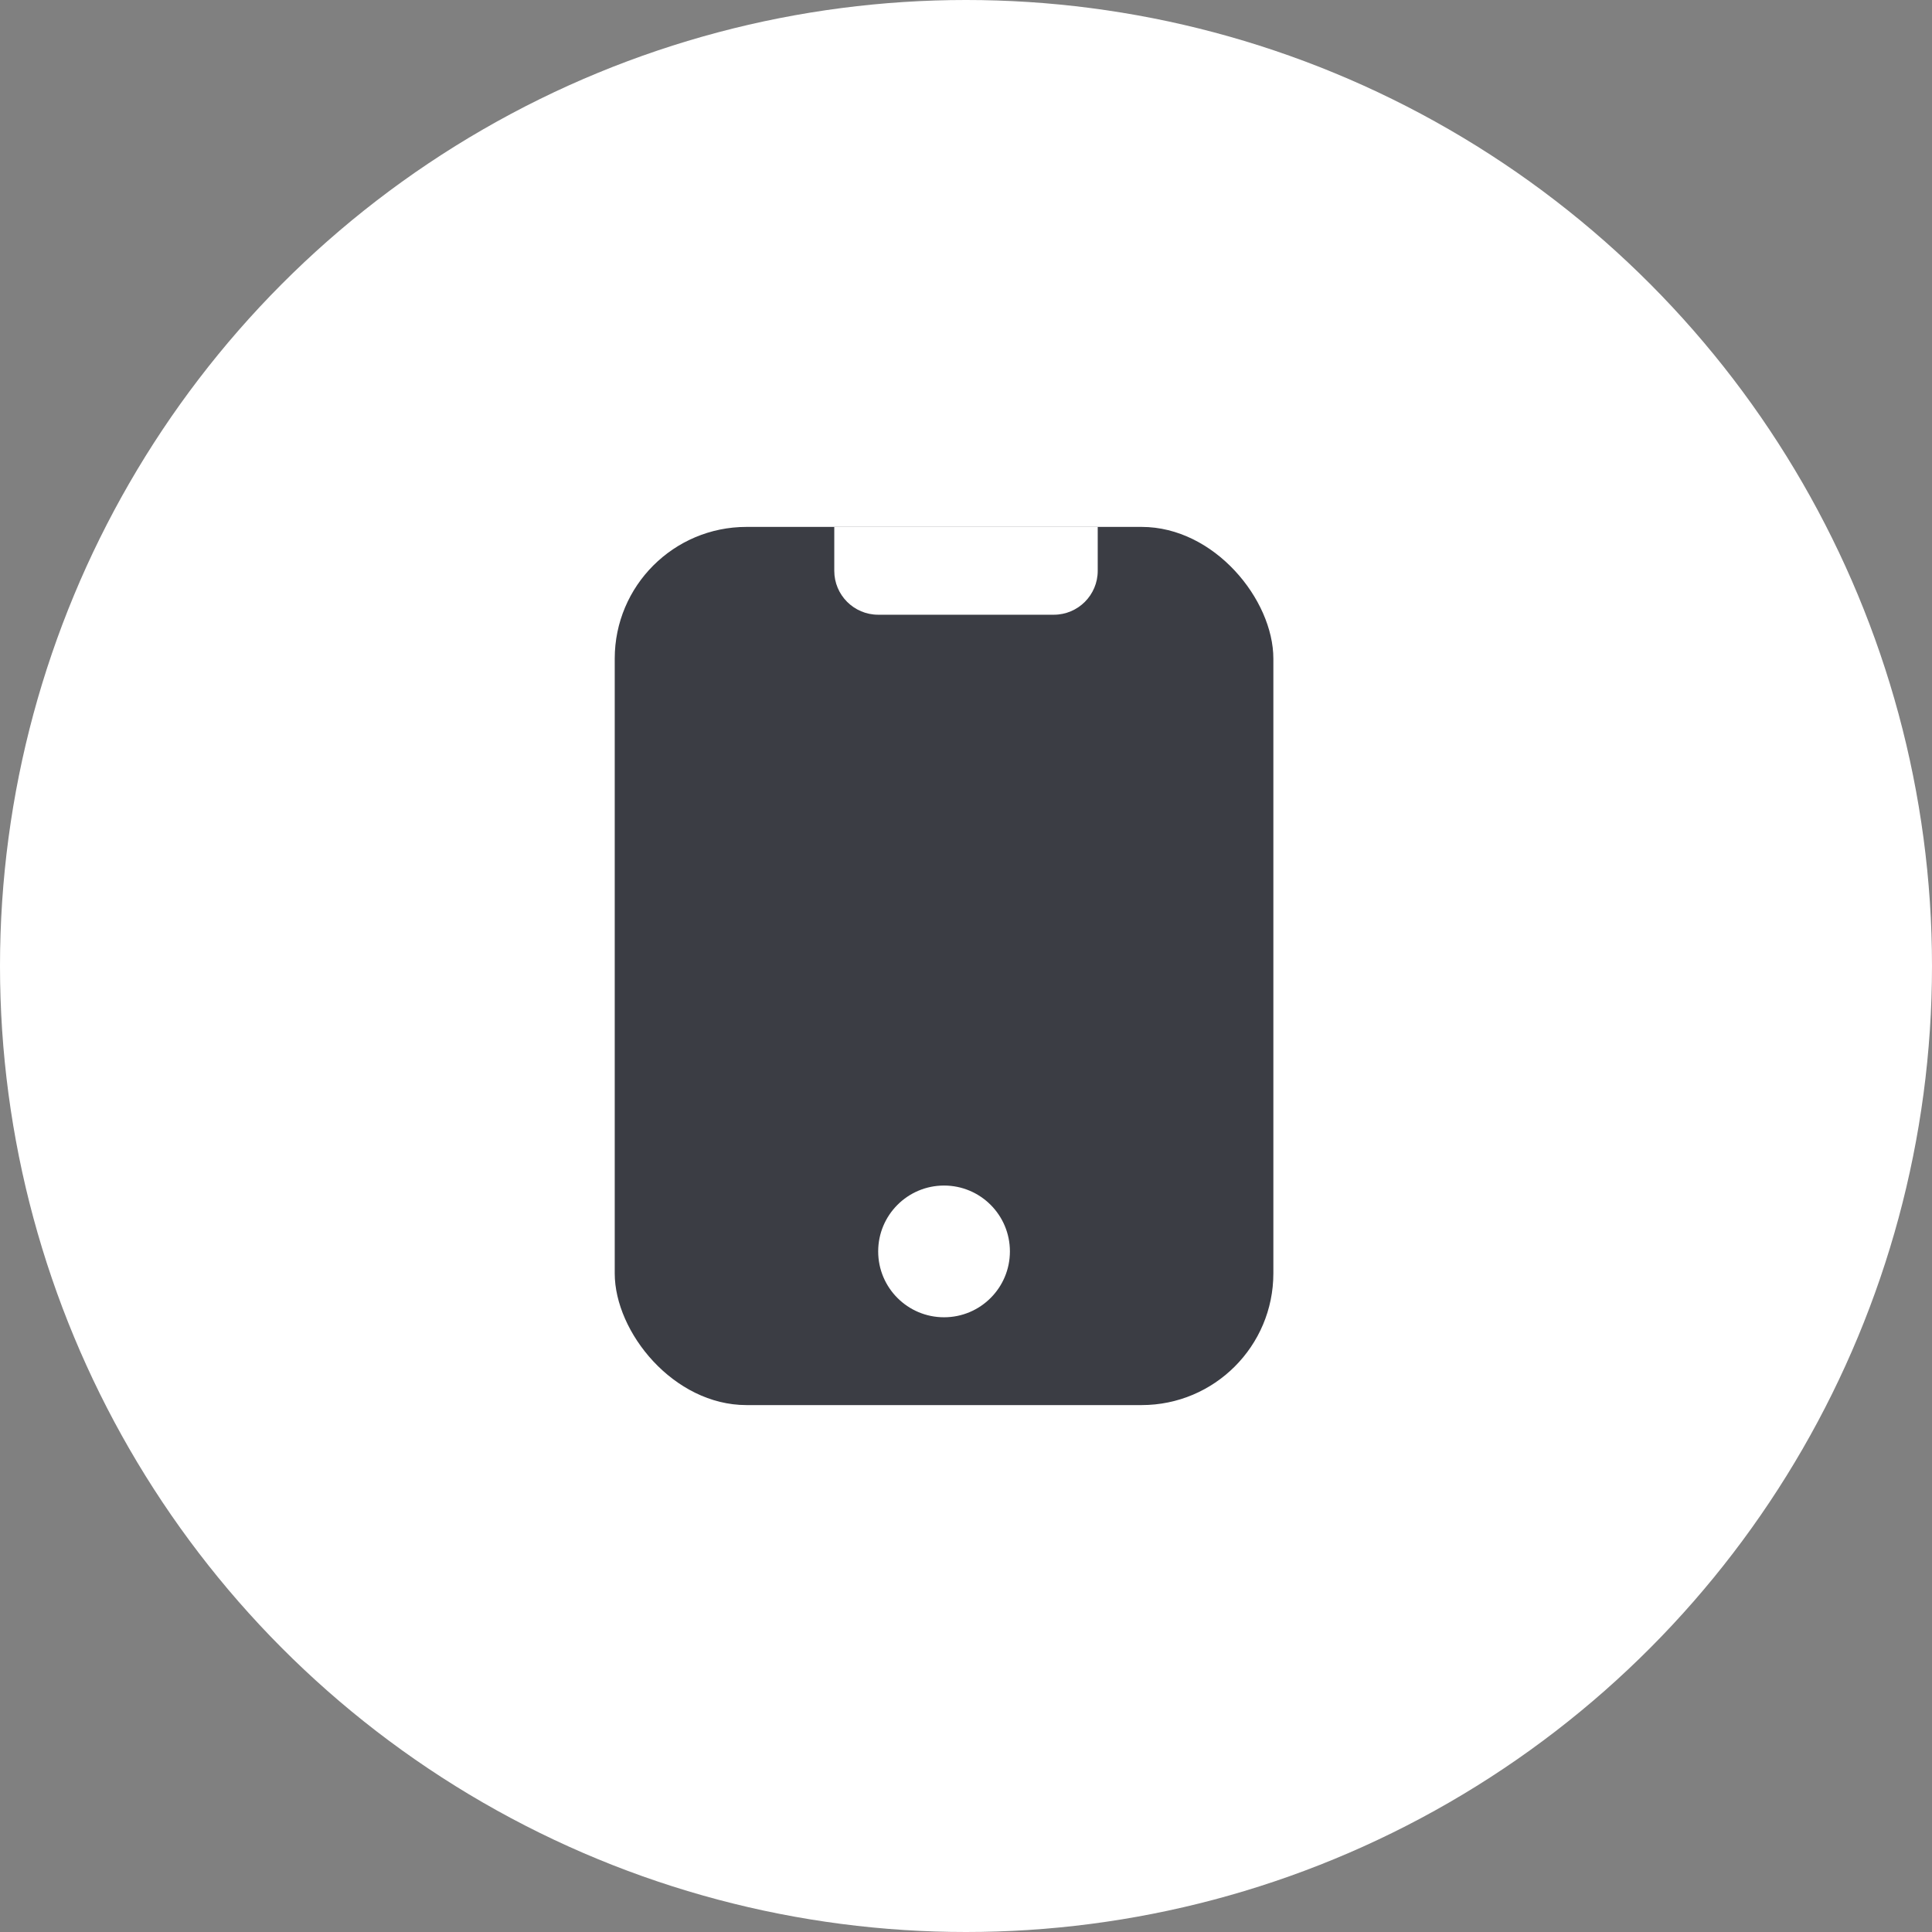
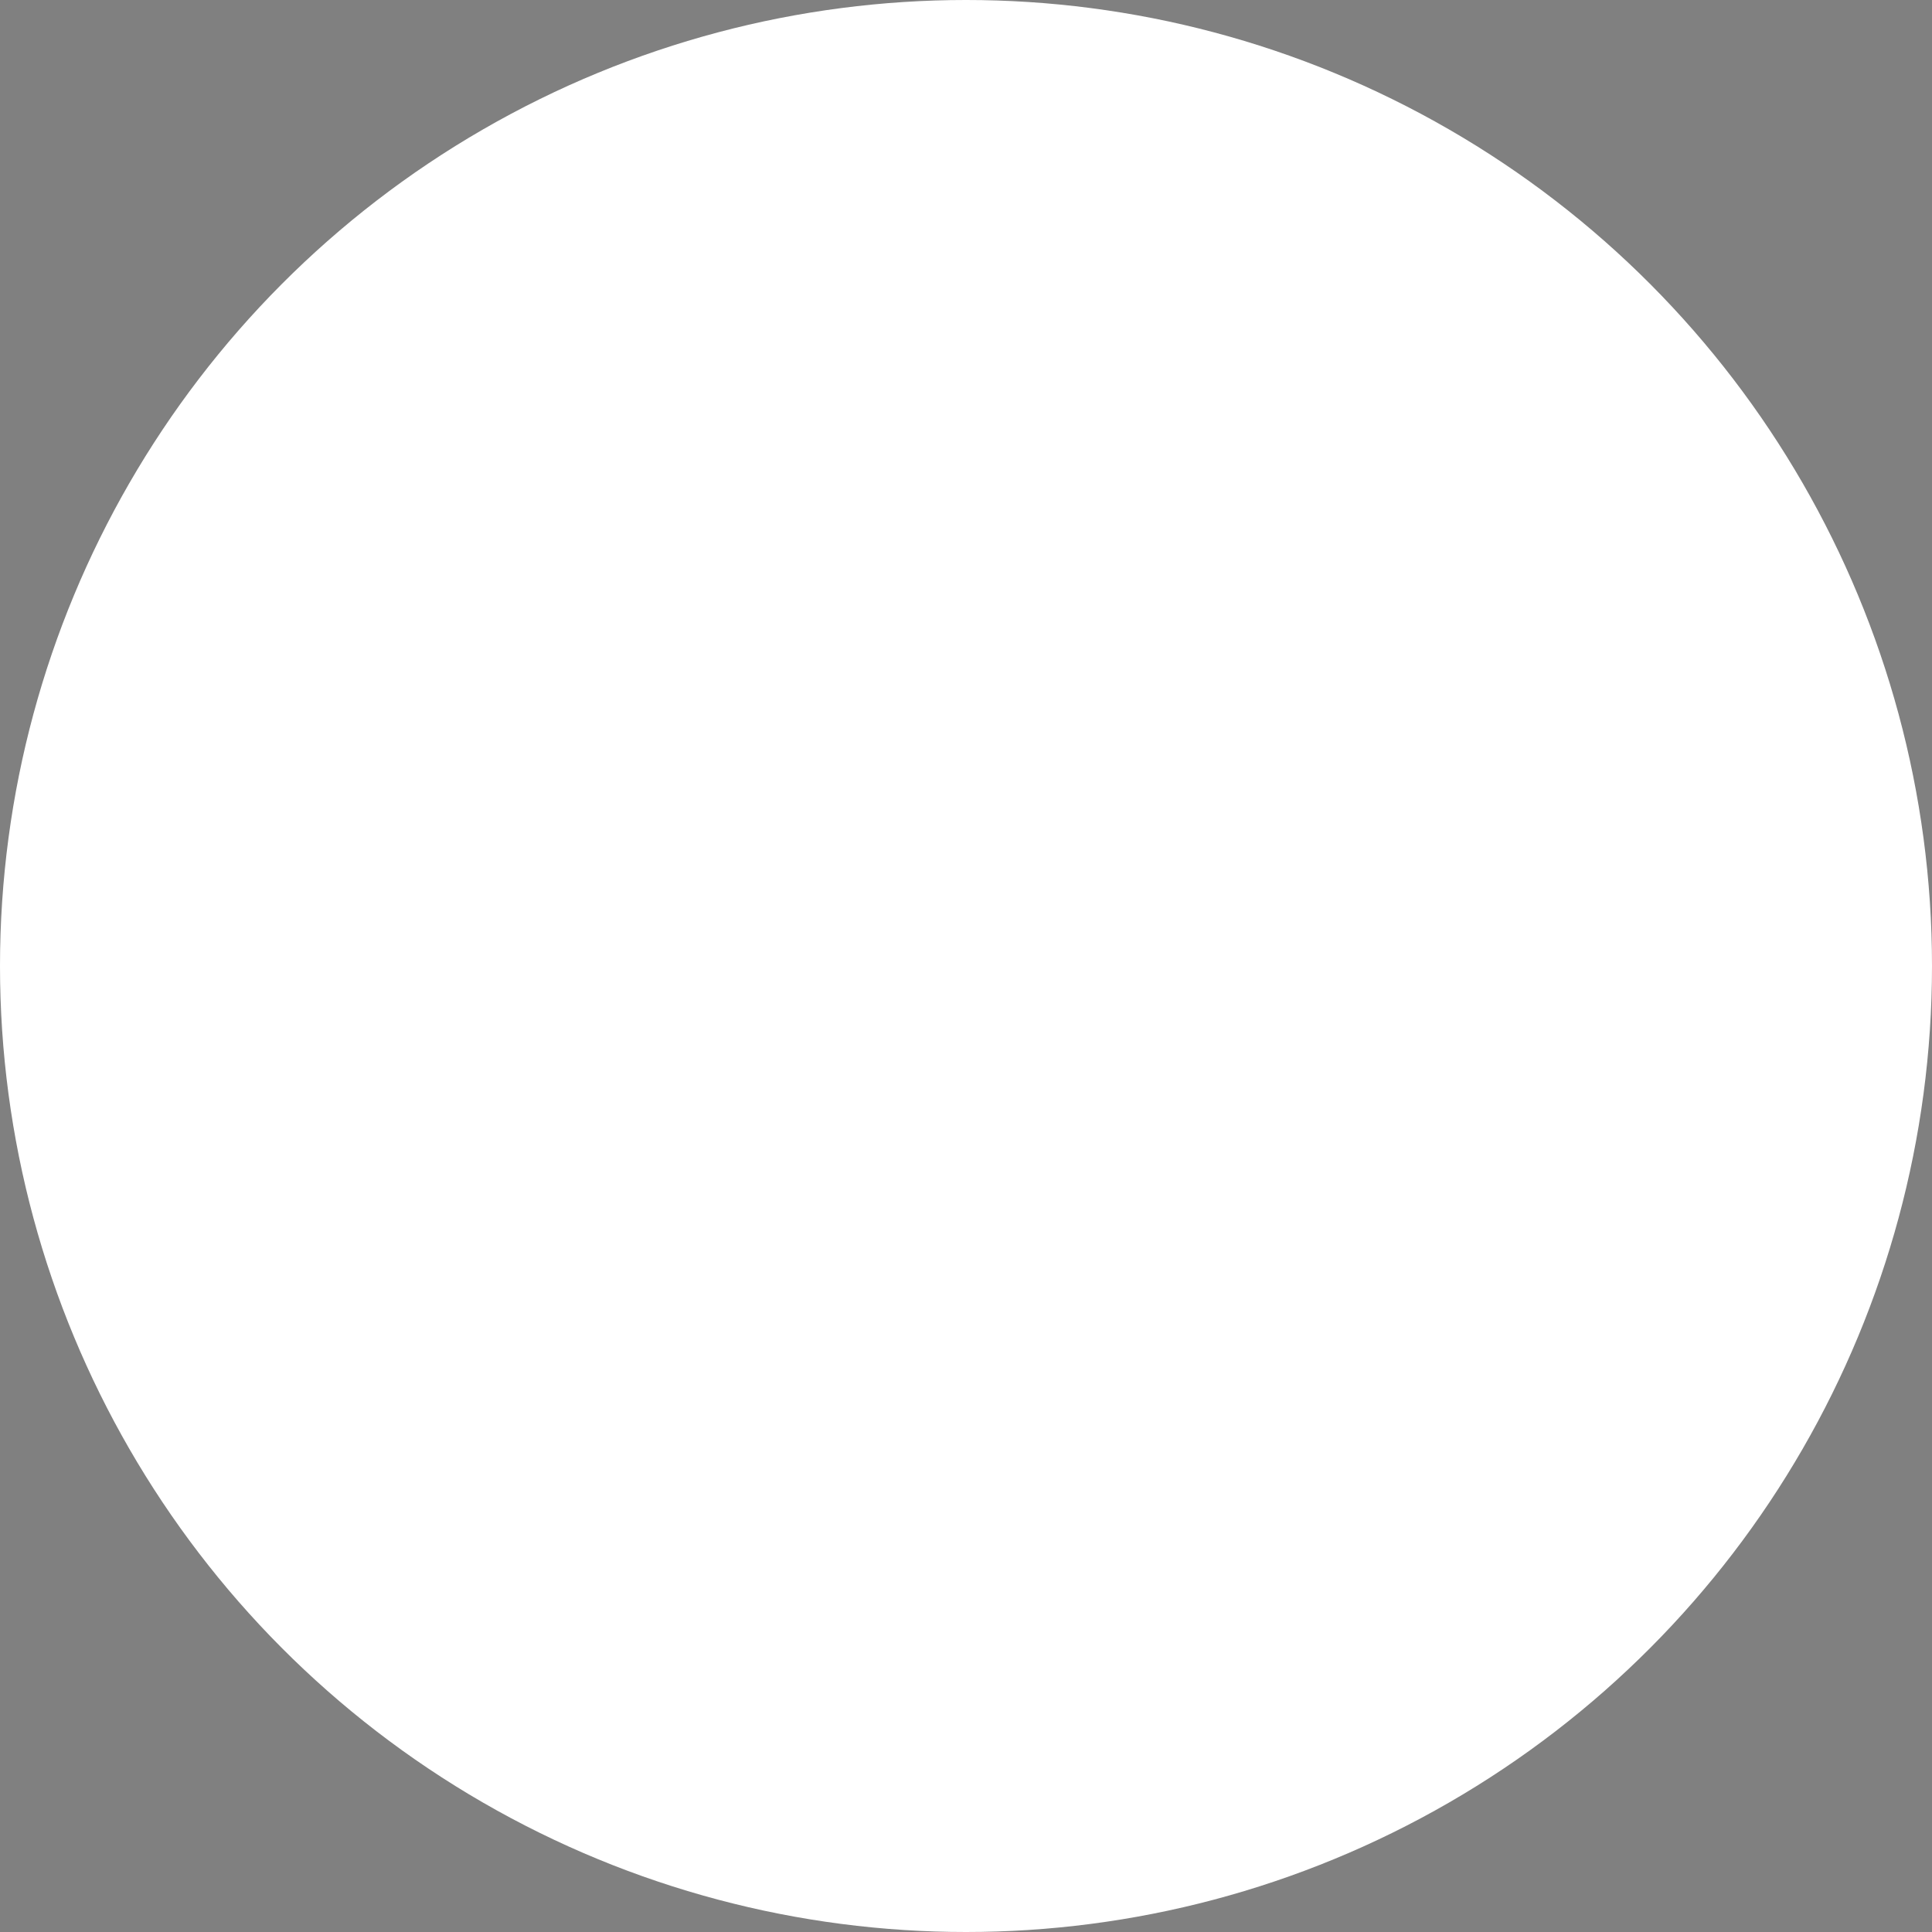
<svg xmlns="http://www.w3.org/2000/svg" width="44px" height="44px" viewBox="0 0 44 44" version="1.1">
  <rect x="0" y="0" width="44" height="44" fill="#808080" stroke="none" />
  <title>编组 17</title>
  <g id="官网B" stroke="none" stroke-width="1" fill="none" fill-rule="evenodd">
    <g id="语音验证码-语音短信-B" transform="translate(-143, -3775)">
      <g id="编组-9" transform="translate(112, 3632)">
        <g id="1" transform="translate(0, 114)">
          <g id="编组-17" transform="translate(31, 29)">
            <circle id="椭圆形" fill="#FFFFFF" cx="22" cy="22" r="22" />
-             <rect id="矩形" fill="#3B3D44" x="14" y="12" width="15" height="20" rx="3" />
-             <path d="M19,12 L25,12 L25,13 C25,13.552 24.552,14 24,14 L20,14 C19.448,14 19,13.552 19,13 L19,12 L19,12 Z" id="矩形" fill="#FFFFFF" />
            <circle id="椭圆形" fill="#FFFFFF" cx="21.5" cy="28.5" r="1.5" />
          </g>
        </g>
      </g>
    </g>
  </g>
</svg>